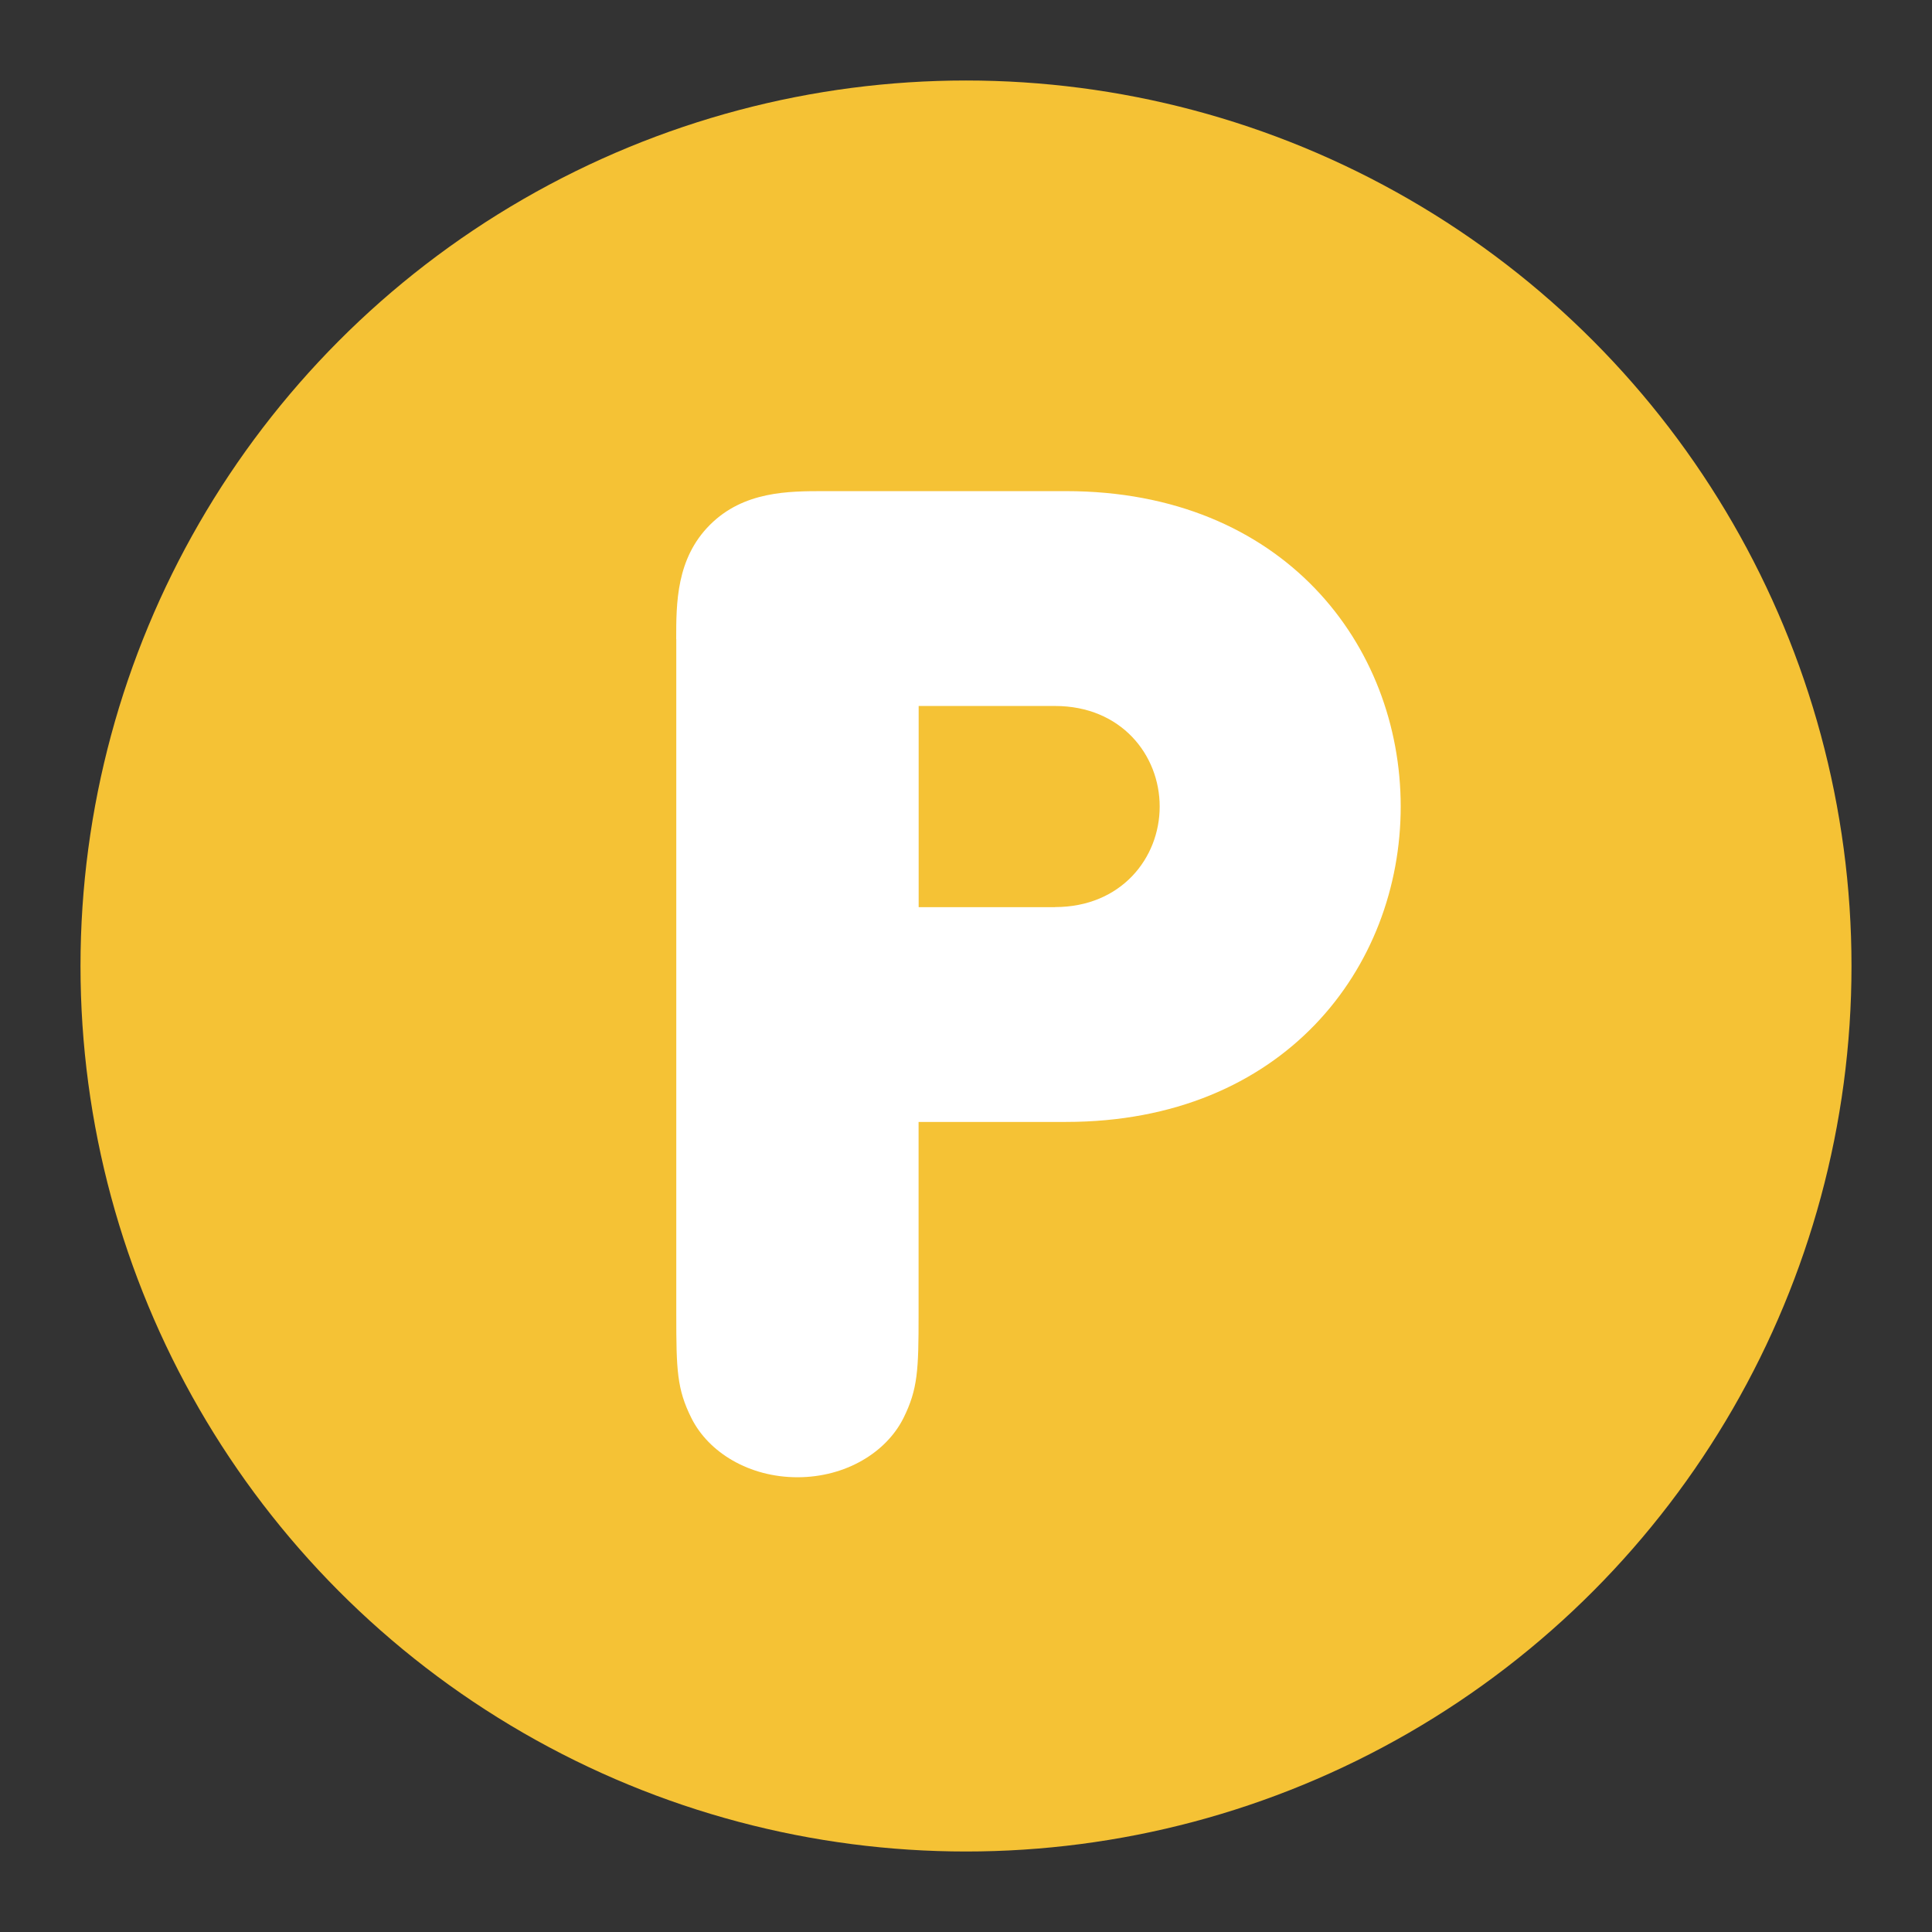
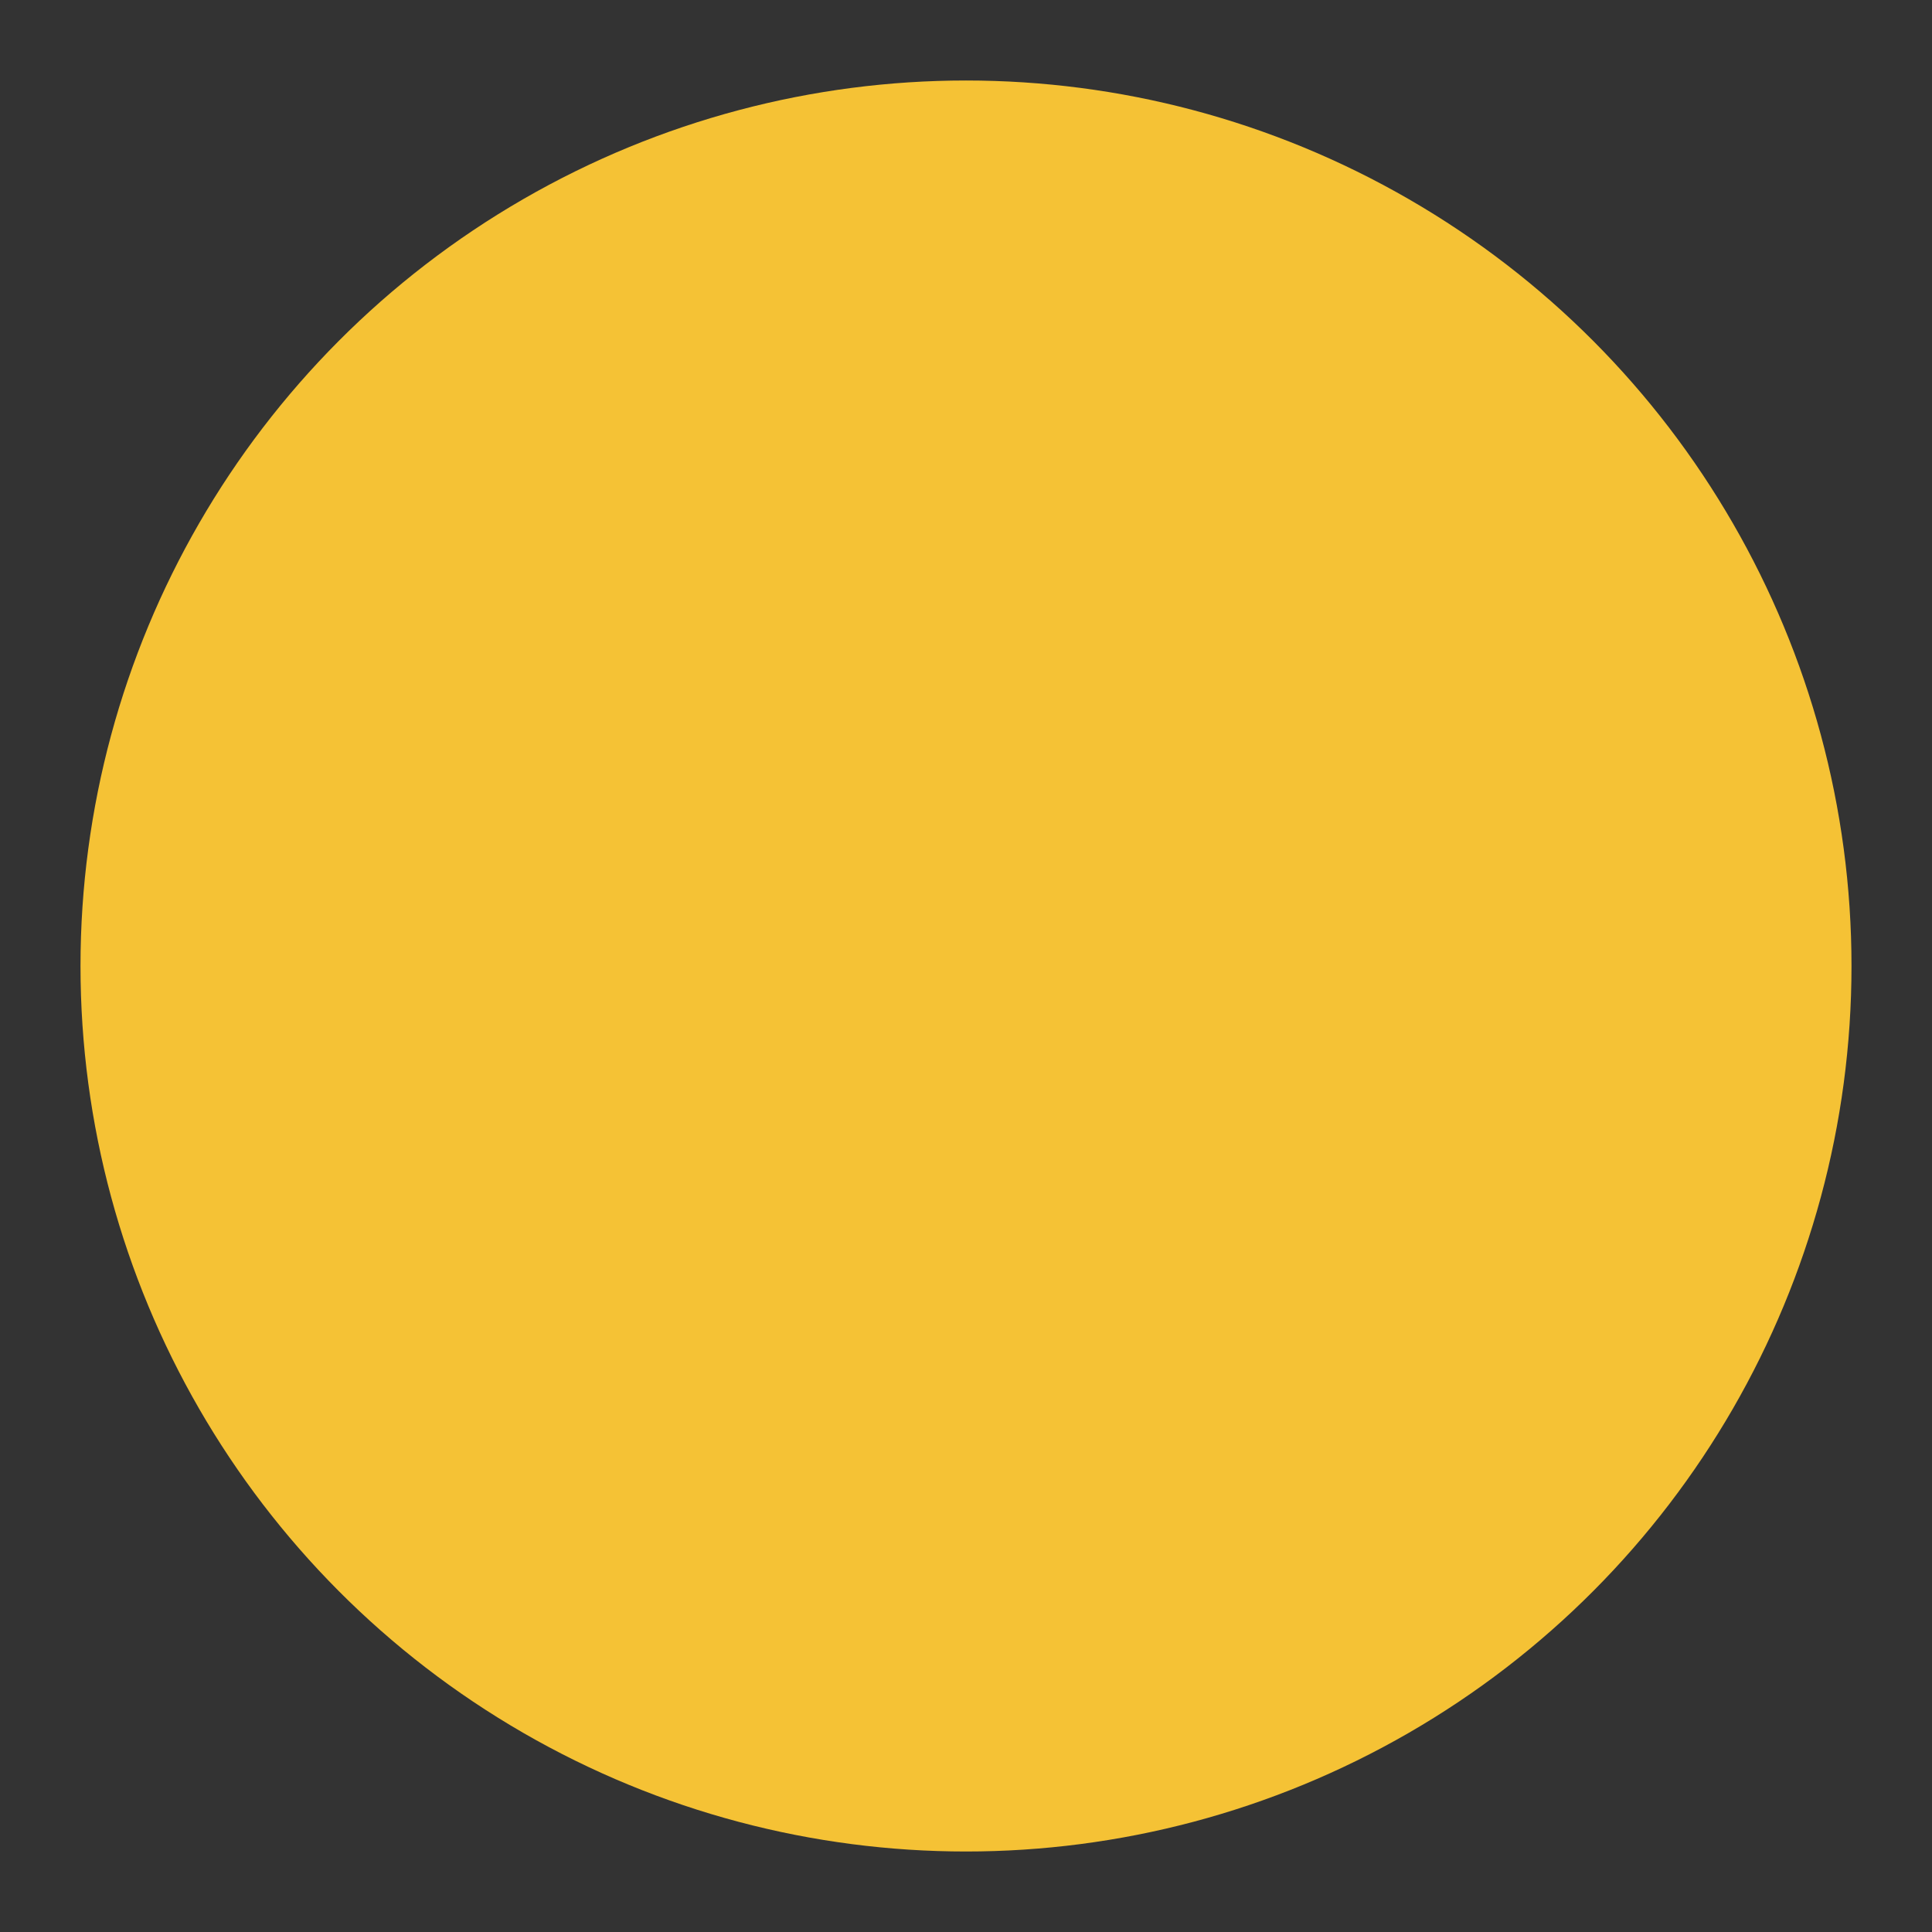
<svg xmlns="http://www.w3.org/2000/svg" id="b" viewBox="0 0 24 24">
  <rect x="0" y="0" width="24" height="24" fill="#333333" stroke="none" />
  <defs>
    <style>.e{fill:#f5c235;}.e,.f{stroke-width:0px;}.f{fill:#fff;}</style>
  </defs>
  <circle class="e" cx="12" cy="12" r="11" />
-   <path class="f" d="m8.4,7.94c0-.446,0-1.001.419-1.42.419-.419.976-.419,1.42-.419h3.003c2.703,0,4.158,1.916,4.158,3.918s-1.454,3.918-4.158,3.918h-1.831v2.396c0,.684-.009.923-.188,1.283-.214.427-.718.735-1.317.735s-1.104-.308-1.317-.735c-.18-.36-.188-.599-.188-1.283V7.94Zm4.706,3.328c.821,0,1.3-.608,1.3-1.249s-.479-1.249-1.3-1.249h-1.694v2.499h1.694Z" />
</svg>